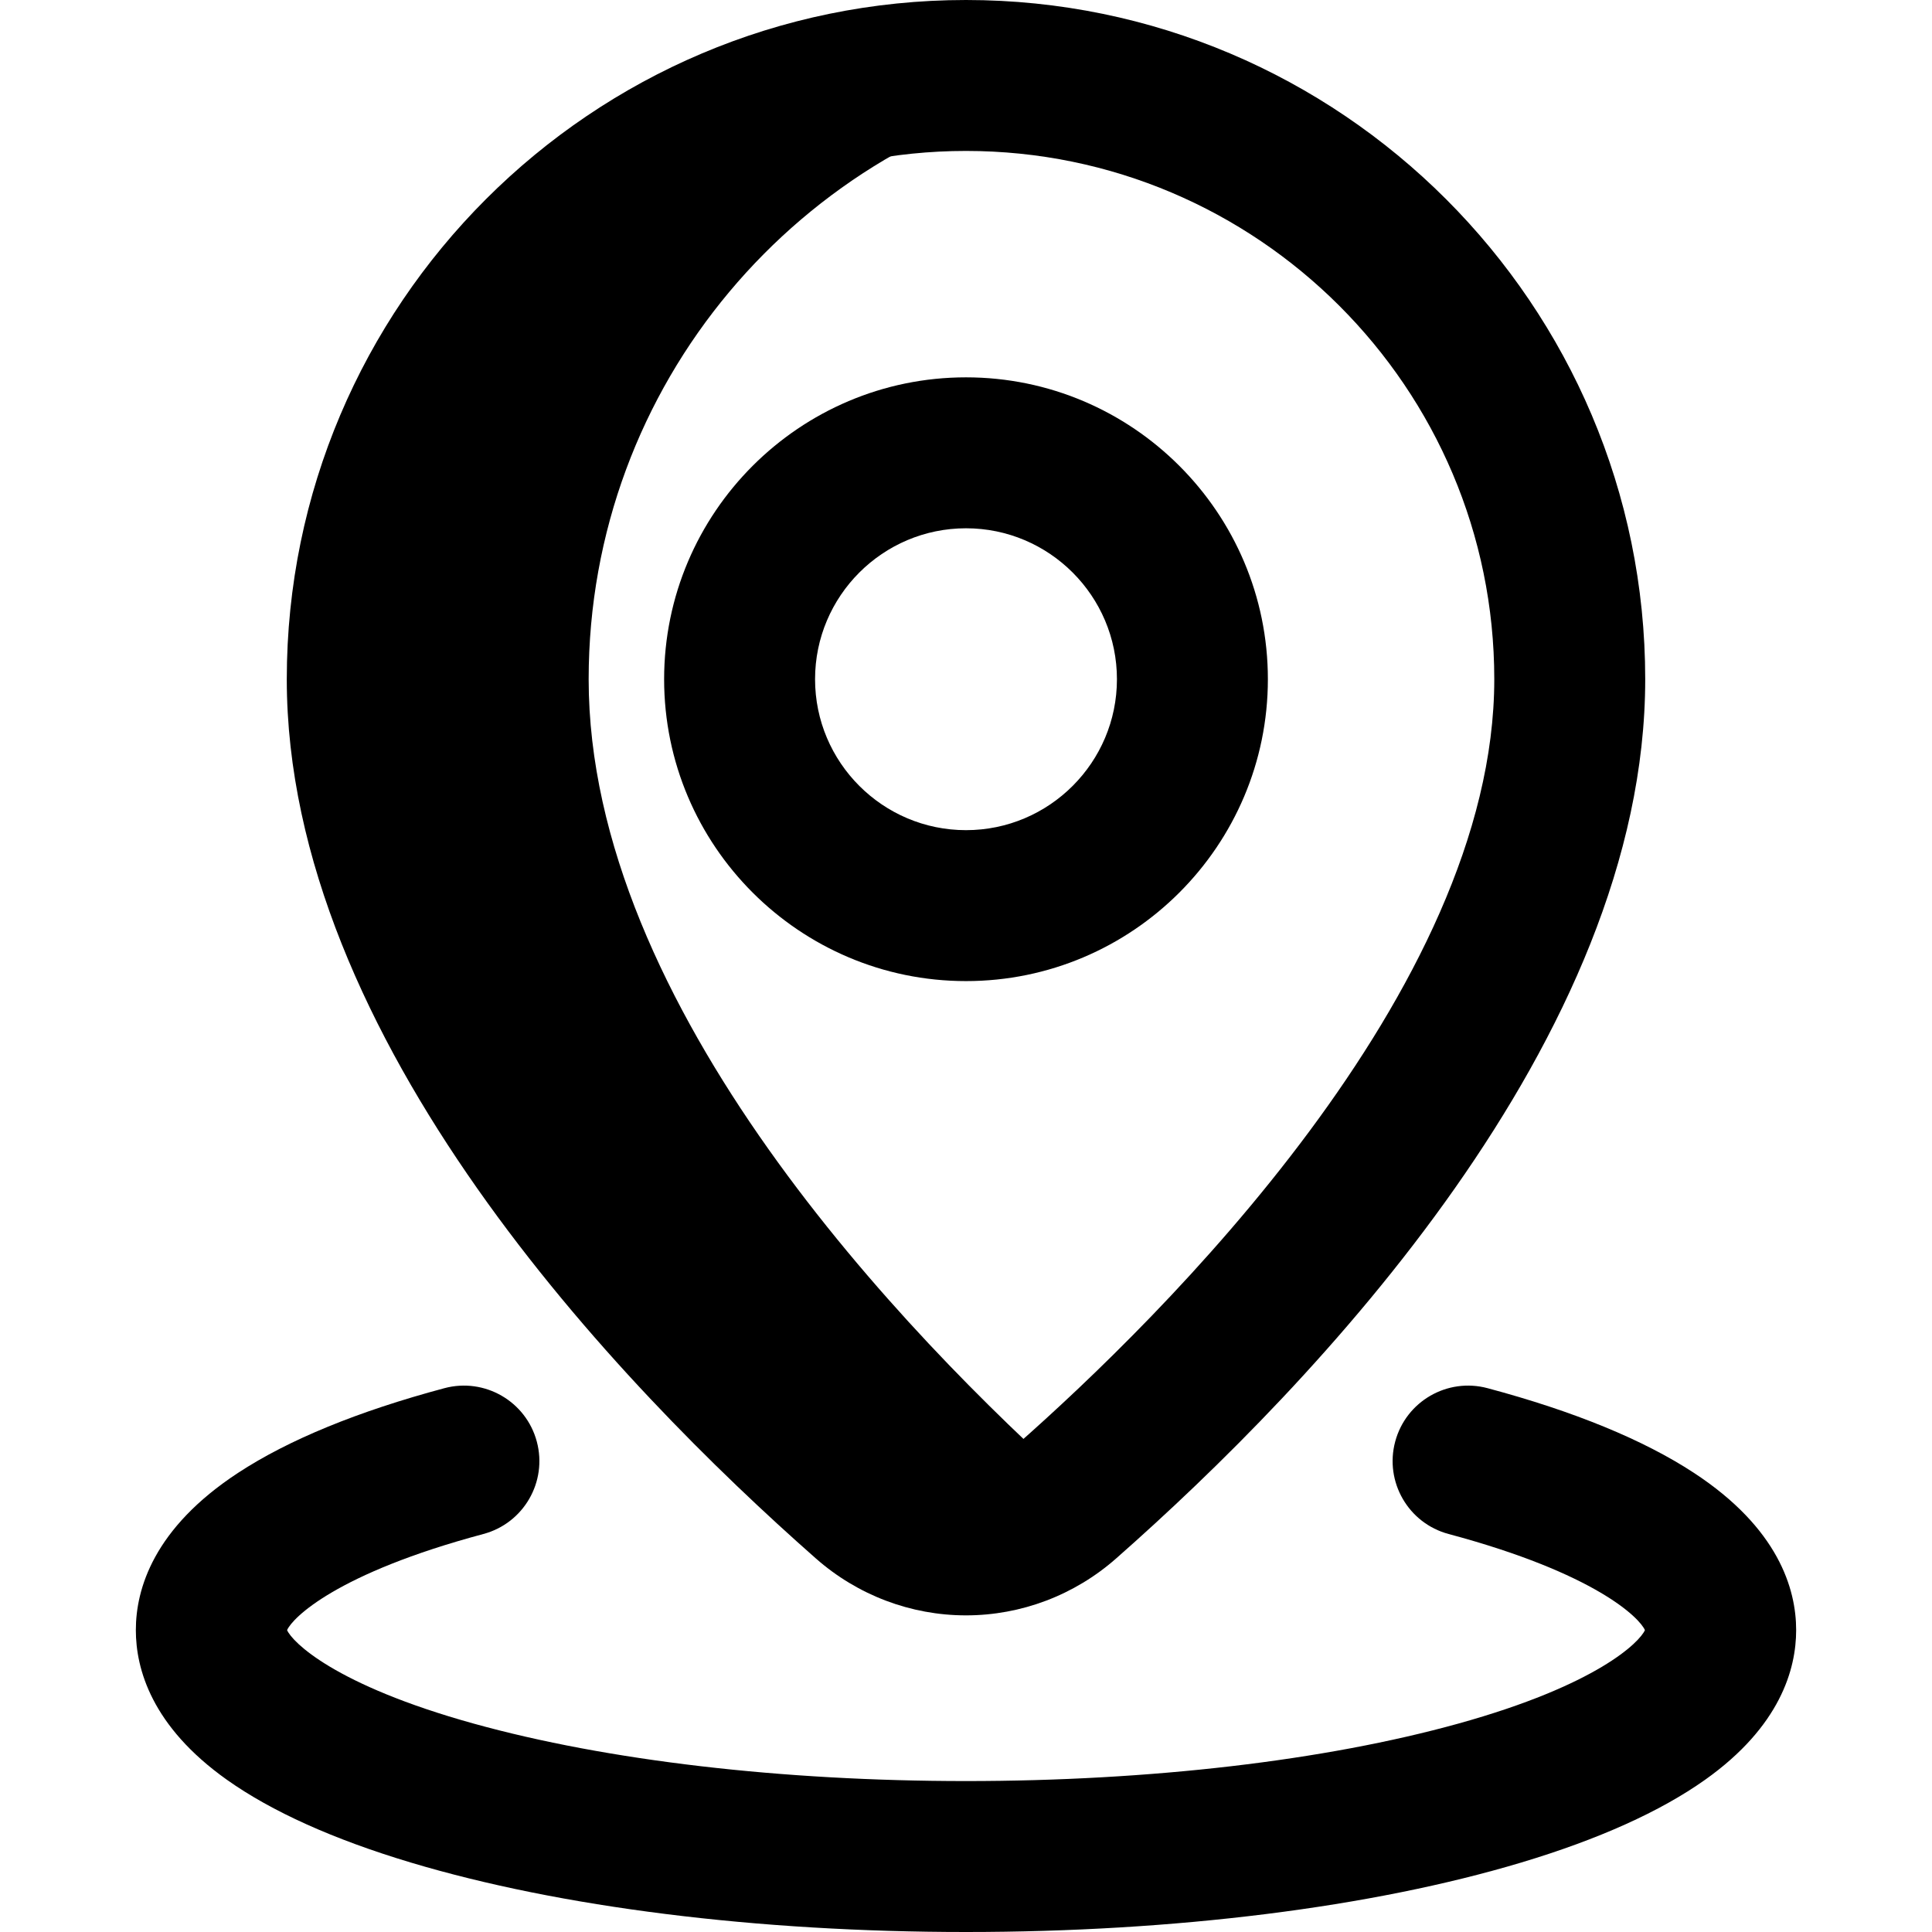
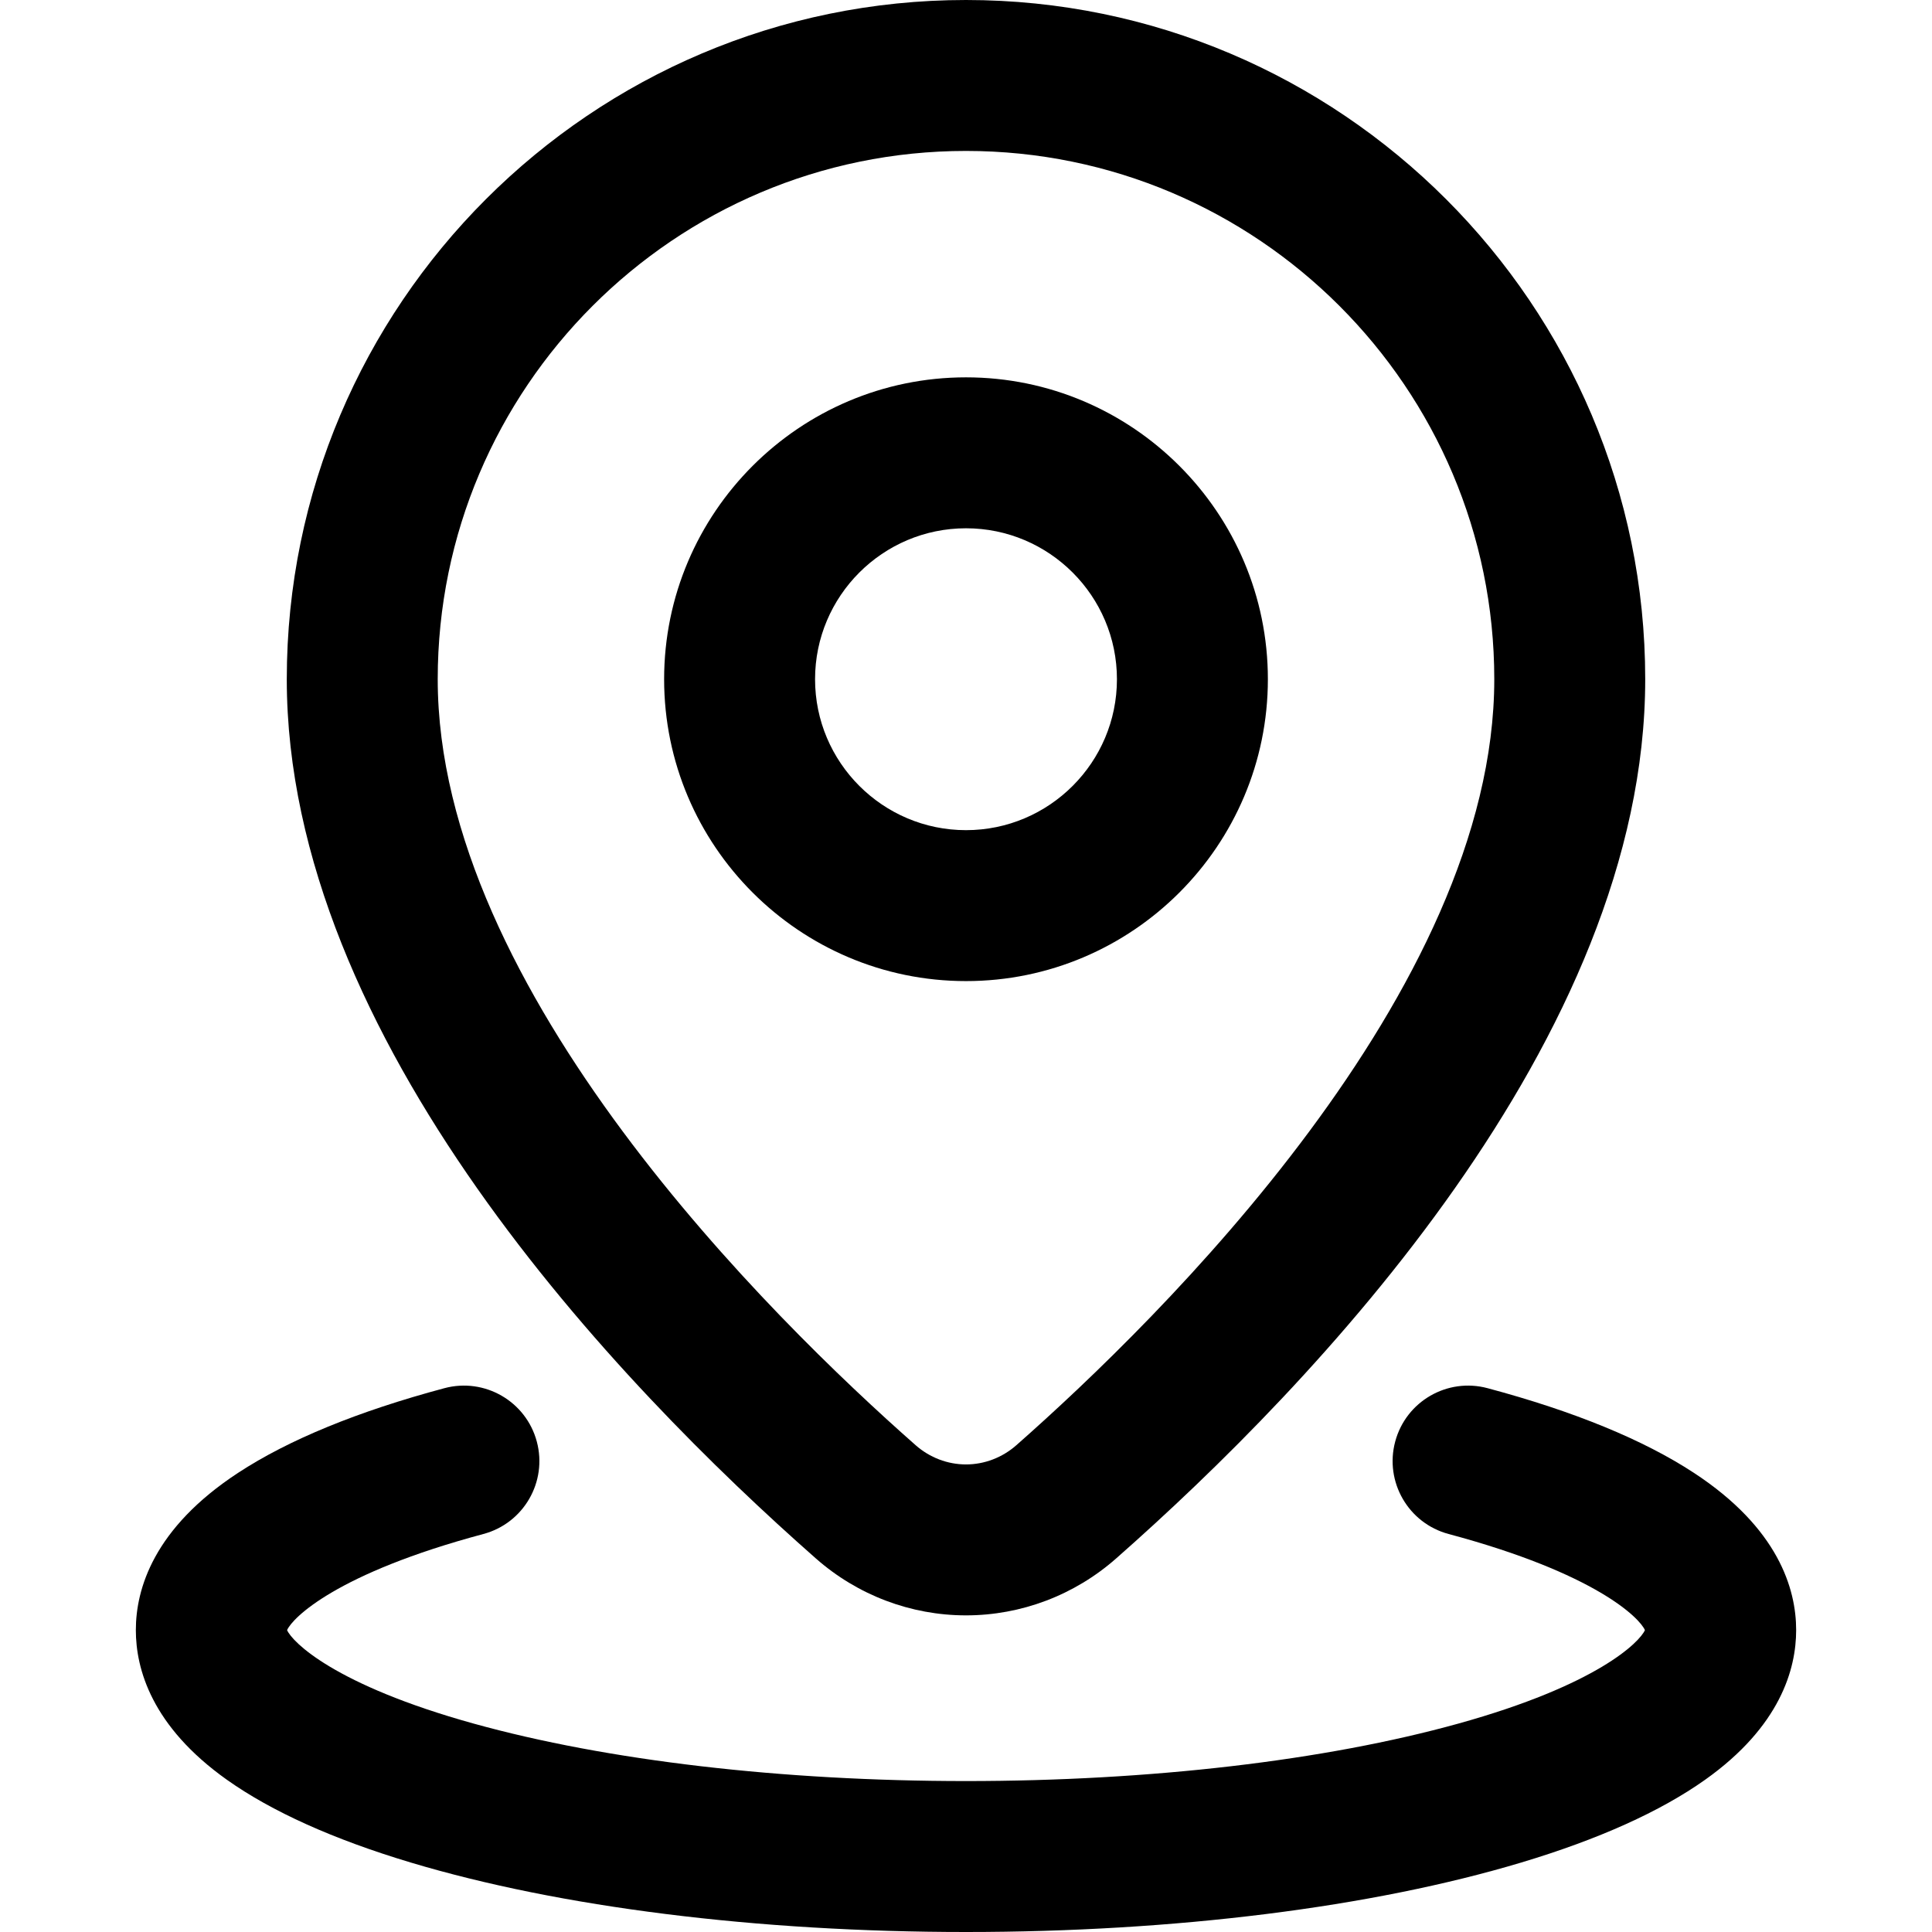
<svg xmlns="http://www.w3.org/2000/svg" id="Capa_1" enable-background="new 0 0 512 512" height="512" viewBox="0 0 512 512" width="512">
  <g id="Location">
    <g>
-       <path d="m156 180c0-78.11 55.976-143.136 130-157.18-9.719-1.844-19.745-2.82-30-2.82-88.365 0-160 71.634-160 160 0 88.971 87.954 177.942 133.439 218.005 7.633 6.723 17.097 10.084 26.561 10.084s18.928-3.361 26.561-10.084c1.119-.986 2.271-2.009 3.439-3.054-46.327-41.395-130-128.169-130-214.951z" fill="hsl(330, 63.9%, 97.5%)" />
-     </g>
+       </g>
    <g>
      <path d="m256 428.089c-14.615 0-28.742-5.354-39.78-15.076-52.368-46.124-140.22-137.73-140.22-233.013 0-99.252 80.748-180 180-180s180 80.748 180 180c0 95.283-87.853 186.889-140.221 233.013-11.037 9.722-25.164 15.076-39.779 15.076zm0-388.089c-77.196 0-140 62.804-140 140 0 82.528 88.576 169.454 126.658 202.997 3.729 3.284 8.467 5.093 13.342 5.093s9.613-1.809 13.341-5.093c38.083-33.543 126.659-120.469 126.659-202.997 0-77.196-62.804-140-140-140z" fill="hsl(351, 100.0%, 42.7%)" />
    </g>
    <g>
      <path d="m256 512c-55.315 0-107.58-6.541-147.168-18.417-20.455-6.136-36.834-13.51-48.685-21.915-19.958-14.155-24.147-29.385-24.147-39.668 0-10.916 4.703-27.009 27.107-41.686 13.366-8.756 31.757-16.302 54.663-22.43 10.668-2.853 21.635 3.481 24.489 14.152 2.854 10.67-3.481 21.634-14.152 24.489-39.022 10.44-50.624 22.258-52.028 25.475 1.363 3.105 12.43 14.495 49.468 24.777 35.362 9.817 81.691 15.223 130.453 15.223s95.091-5.406 130.453-15.223c37.039-10.283 48.105-21.672 49.468-24.777-1.403-3.216-13.007-15.035-52.028-25.474-10.67-2.855-17.006-13.819-14.151-24.49 2.854-10.67 13.814-17.007 24.489-14.151 22.905 6.127 41.296 13.674 54.662 22.43 22.404 14.676 27.107 30.769 27.107 41.685 0 10.283-4.189 25.513-24.146 39.668-11.851 8.405-28.23 15.779-48.686 21.915-39.588 11.876-91.854 18.417-147.168 18.417zm180.031-79.697h.01z" fill="hsl(351, 100.0%, 42.7%)" />
    </g>
    <g>
      <path d="m256 260c-44.112 0-80-35.888-80-80s35.888-80 80-80 80 35.888 80 80-35.888 80-80 80zm0-120c-22.056 0-40 17.944-40 40s17.944 40 40 40 40-17.944 40-40-17.944-40-40-40z" fill="hsl(66, 100.0%, 75.5%)" />
    </g>
  </g>
</svg>